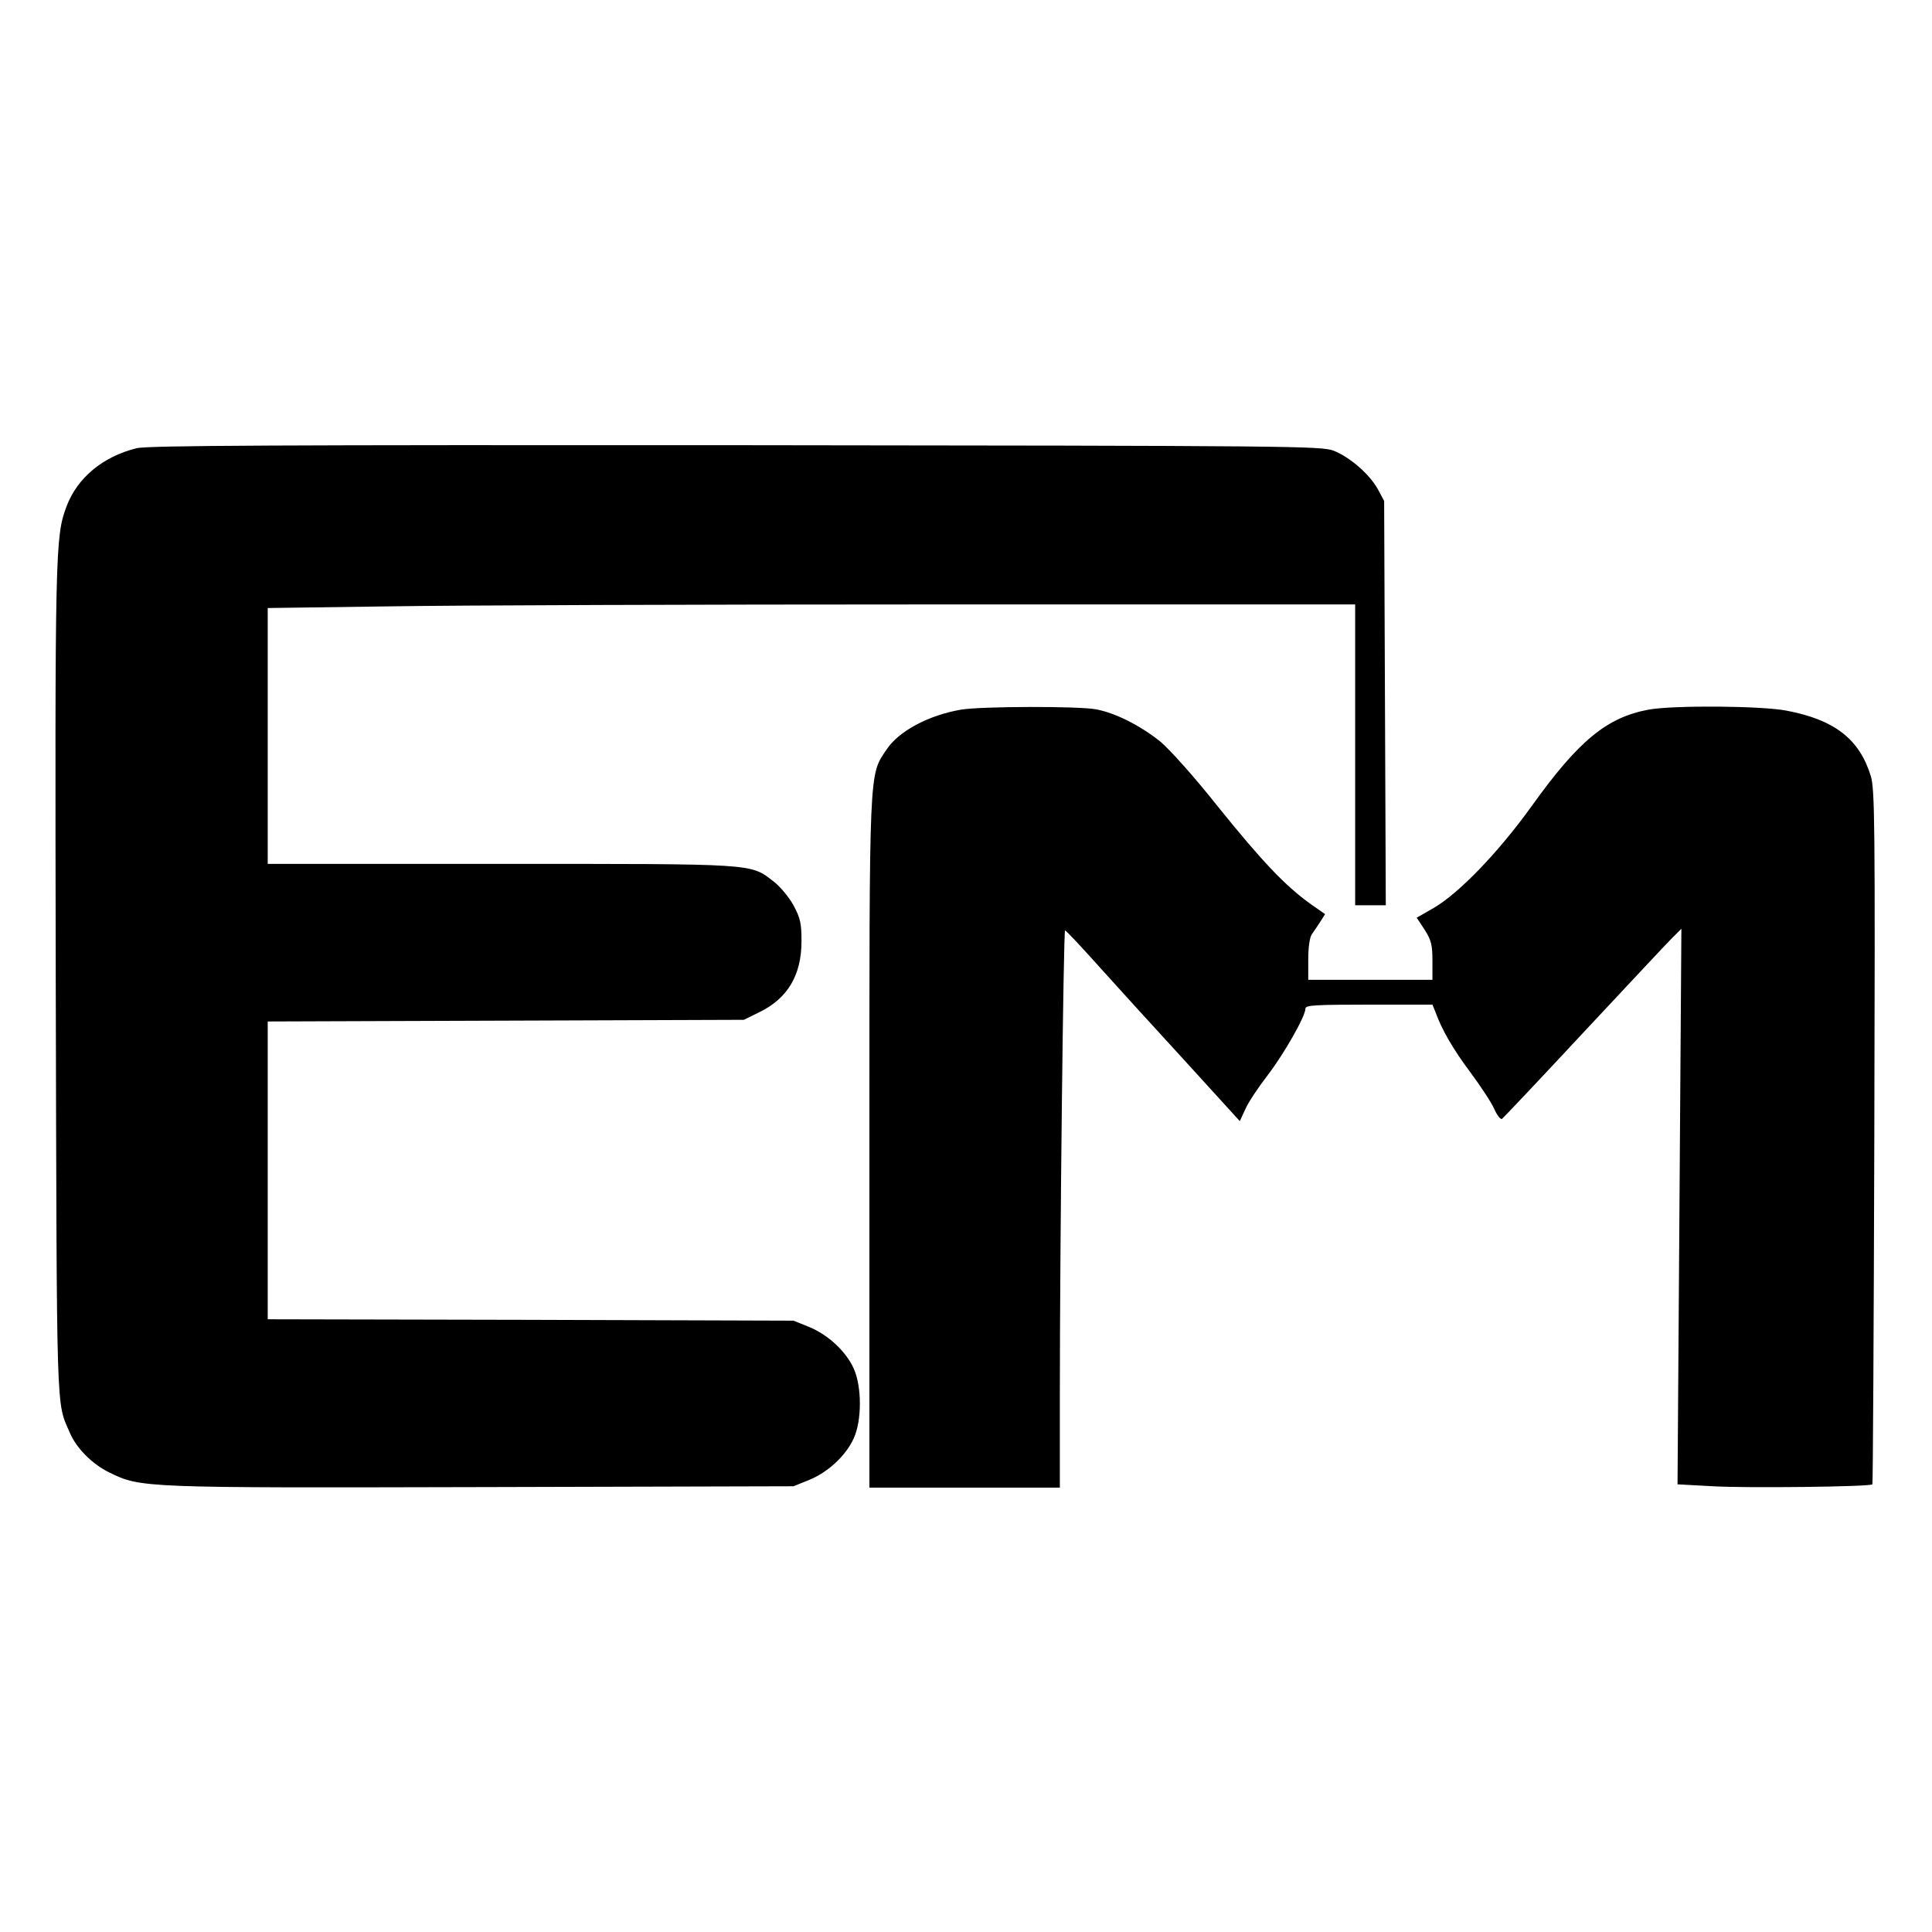
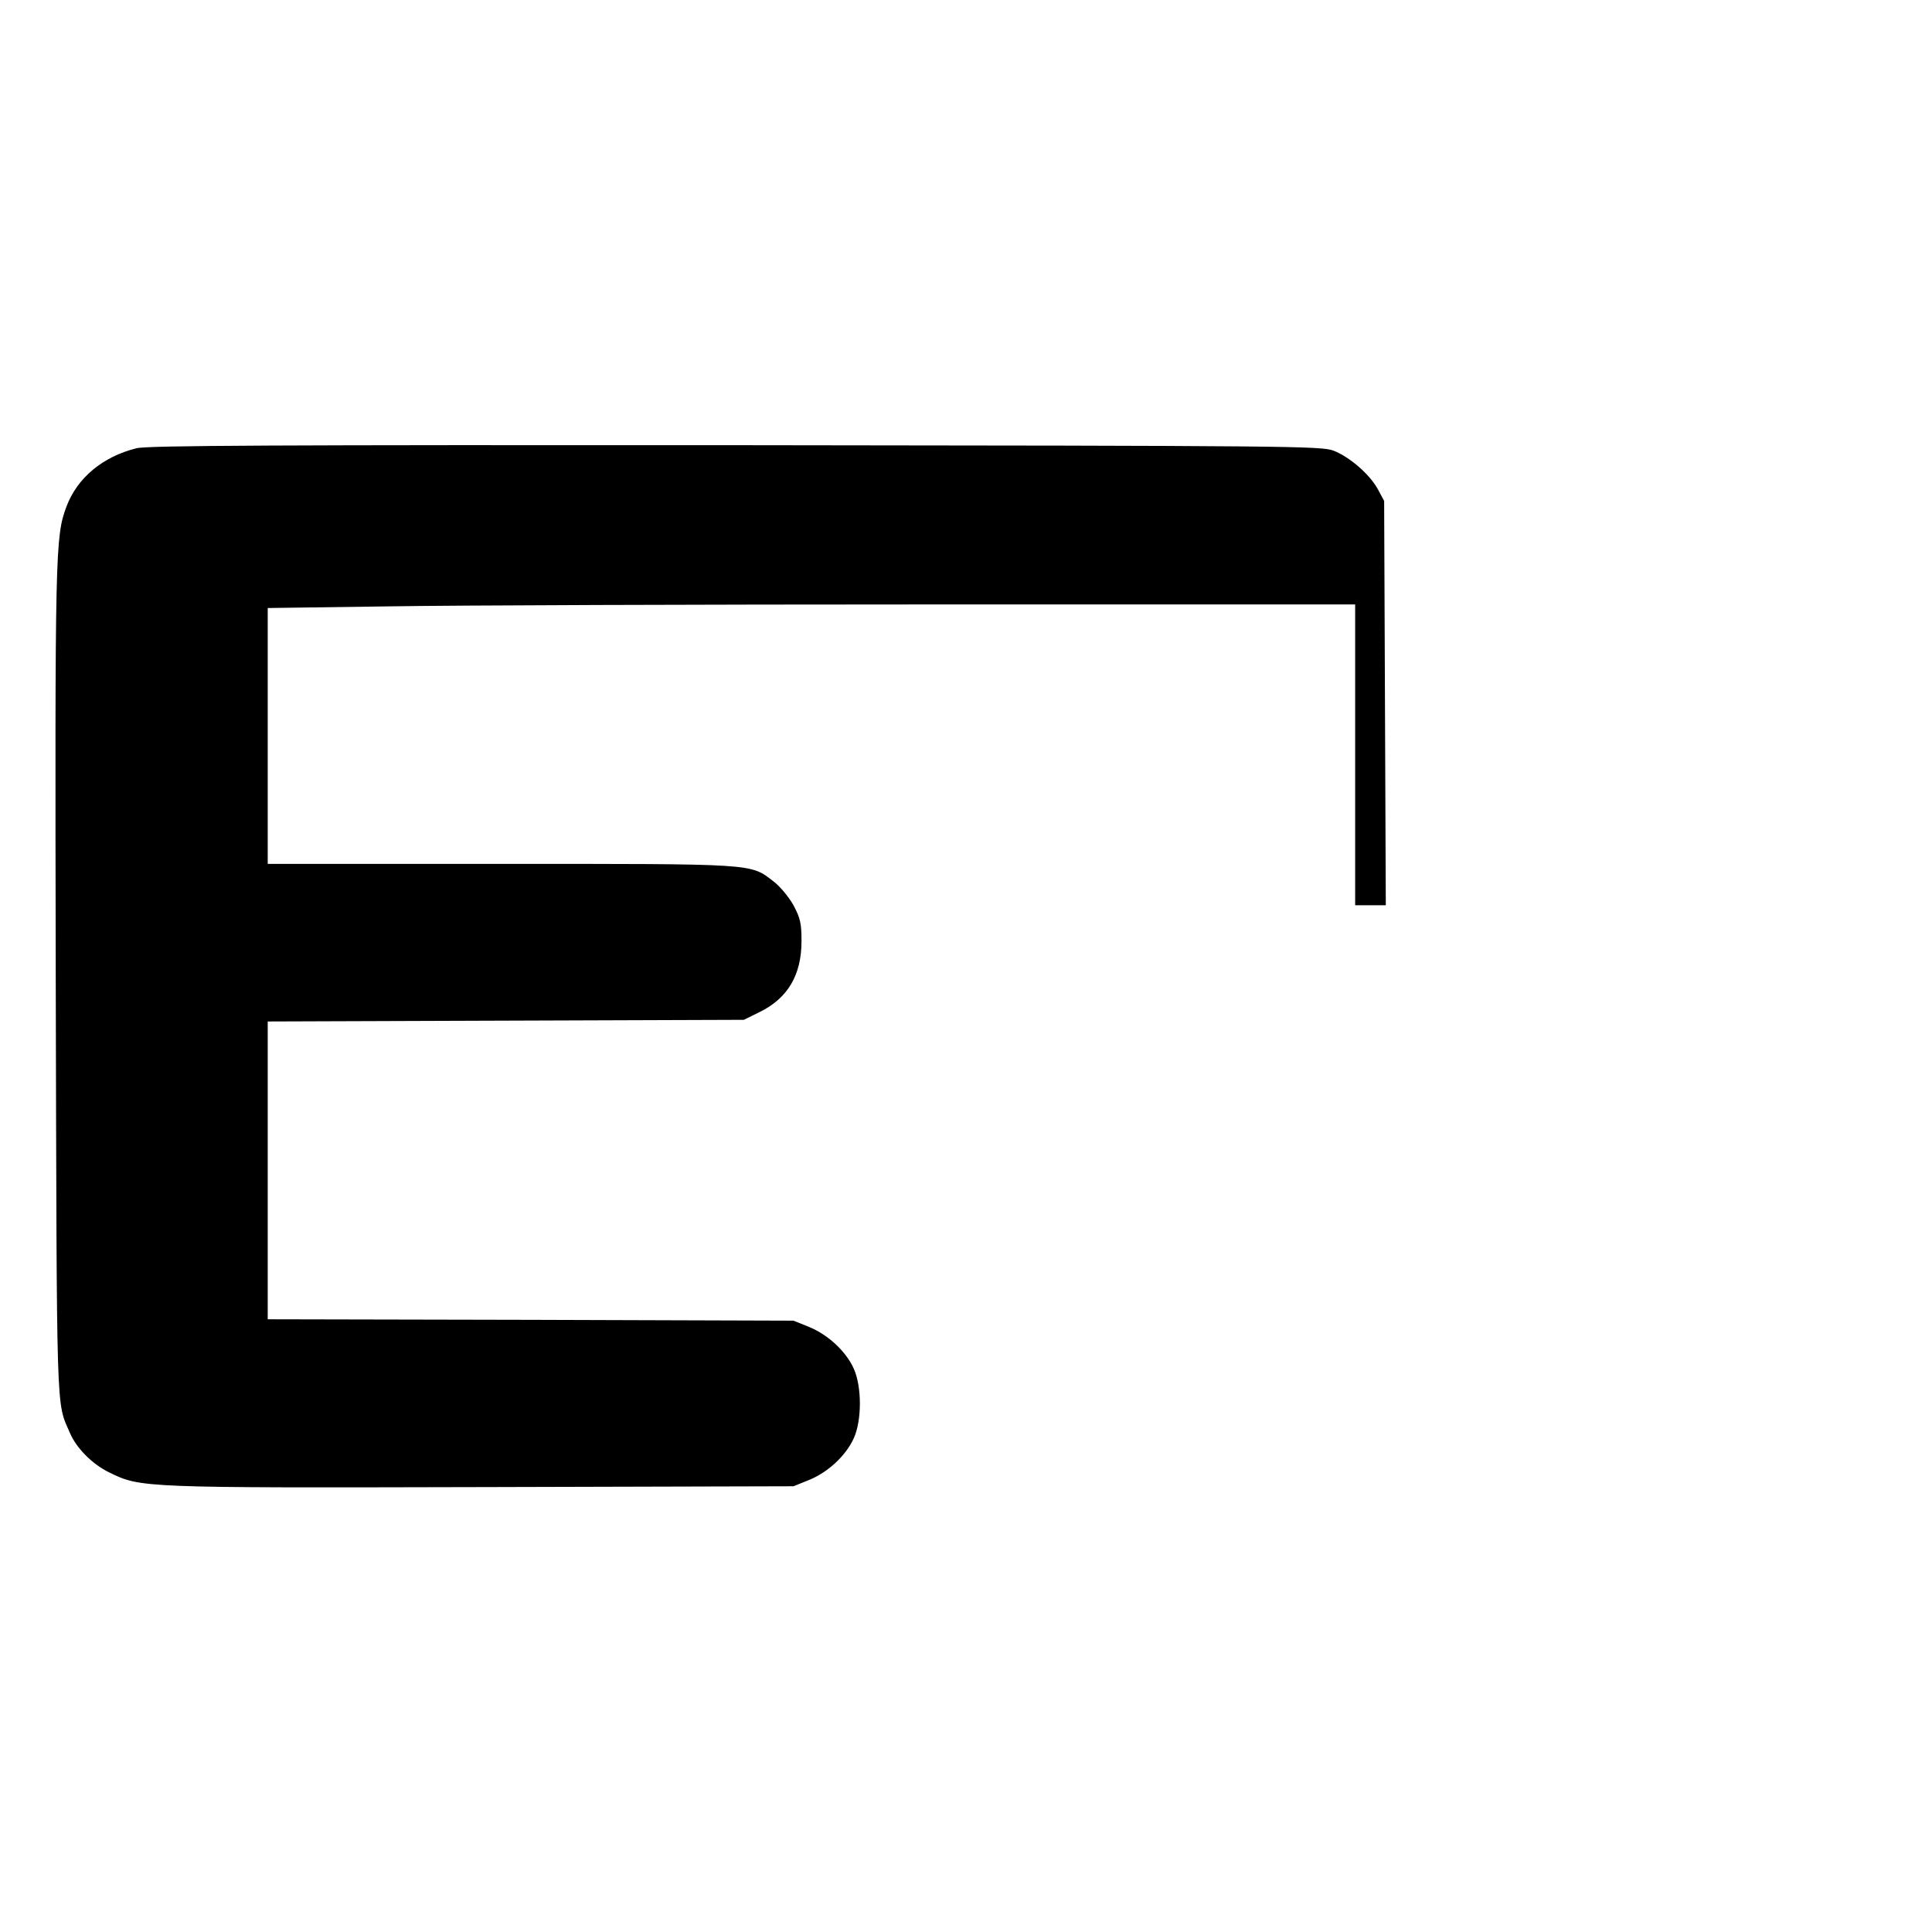
<svg xmlns="http://www.w3.org/2000/svg" version="1" width="933.333" height="933.333" viewBox="0 0 700 700">
  <path d="M49.5 162.4c-12.2 3-21.5 10.7-25.4 21.1-4.1 10.9-4.2 15.9-3.9 172 .4 160.7.1 152 5.1 163.6 2.3 5.5 8.1 11.4 14.3 14.4 11.4 5.6 11.9 5.6 135 5.3l112.9-.3 5.7-2.3c6.8-2.8 13.2-8.7 16.1-15 3-6.5 3-18.8 0-25.4-2.8-6.2-9.3-12.2-16.1-15l-5.7-2.3-95.2-.3L97 478V370.1l86.3-.3 86.2-.3 5.7-2.8c10.2-5 15.2-13.4 15.2-25.7 0-6.4-.4-8.3-2.9-13-1.7-3-4.9-6.9-7.3-8.7-8.5-6.5-5.8-6.3-98.9-6.3H97V220.3l43.7-.6c24-.4 112.6-.7 197-.7H491v109h11.1l-.3-73.3-.3-73.2-2.2-4.1c-2.9-5.4-10.2-11.8-16.1-14.1-4.5-1.7-14.1-1.8-216.7-2-165-.1-213.1.1-217 1.1z" />
-   <path d="M348.3 257.1c-11.8 2-22.7 7.8-27.1 14.5-6.4 9.5-6.2 5.5-6.2 142.8V539h69v-32.8c0-55.1 1.3-169.2 1.9-169.1.3 0 5.5 5.5 11.5 12.2 6 6.7 20.2 22.3 31.4 34.5l20.4 22.4 2-4.3c1-2.4 4.7-7.9 8-12.2 6-7.8 13.8-21.5 13.8-24.3 0-1.2 3.6-1.4 23-1.4h23l1.1 2.7c2.3 6.4 6.4 13.5 12.7 21.9 3.7 5 7.6 10.9 8.6 13.2 1 2.3 2.3 3.9 2.8 3.6.4-.3 13.7-14.3 29.4-31.2 15.8-16.9 30.2-32.3 32.1-34.2l3.5-3.5-.7 100.6-.7 100.7 12.9.7c11.7.7 57 .2 57.7-.7.2-.1.5-56.8.7-125.8.3-114.1.2-126-1.3-130.9-4.1-13.3-13.1-20.3-30.4-23.6-9.1-1.8-41.1-2-50-.4-15.2 2.8-25.4 11.2-42.4 34.9-11.9 16.6-26.4 31.7-35.6 37l-6.1 3.5 2.9 4.4c2.4 3.8 2.8 5.5 2.8 11.3v6.8h-45v-7.3c0-4.4.5-8 1.3-9.2.8-1.1 2.2-3.2 3.1-4.6l1.7-2.7-5.3-3.7c-9.2-6.6-17.6-15.5-33.4-35.1-8.8-11.1-17.8-21.1-21.1-23.8-7.3-5.8-16.2-10.3-23.2-11.6-6.4-1.2-41.4-1.1-48.8.1z" />
</svg>